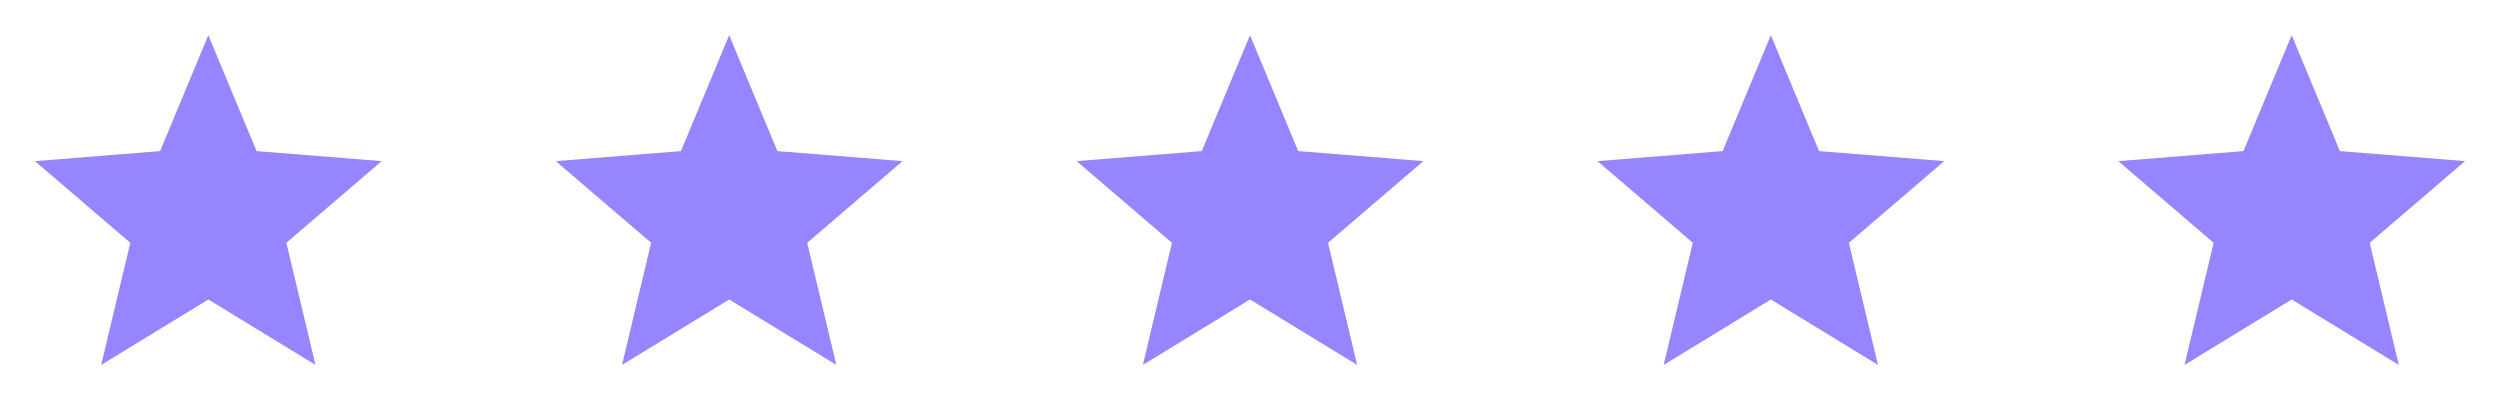
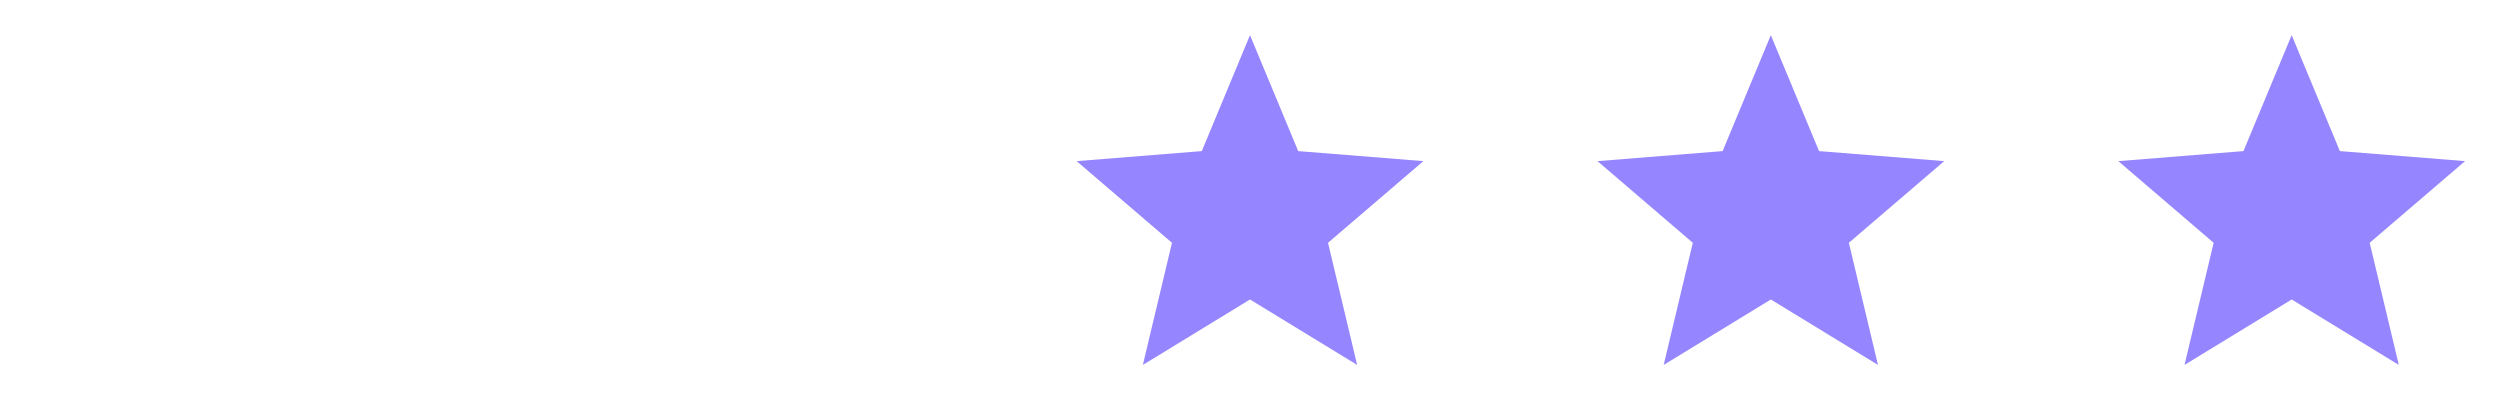
<svg xmlns="http://www.w3.org/2000/svg" fill="none" height="100%" overflow="visible" preserveAspectRatio="none" style="display: block;" viewBox="0 0 120 20" width="100%">
  <g id="Rating">
    <g id="SVG">
-       <path d="M10 14.375L4.857 17.516L6.255 11.654L1.679 7.734L7.686 7.253L10 1.688L12.314 7.253L18.322 7.734L13.745 11.654L15.143 17.516L10 14.375Z" fill="#9585FF" id="Vector" />
-     </g>
+       </g>
    <g id="SVG_2">
-       <path d="M35 14.375L29.857 17.516L31.255 11.654L26.679 7.734L32.686 7.253L35 1.688L37.314 7.253L43.322 7.734L38.745 11.654L40.143 17.516L35 14.375Z" fill="#9585FF" id="Vector_2" />
-     </g>
+       </g>
    <g id="SVG_3">
      <path d="M60 14.375L54.857 17.516L56.255 11.654L51.679 7.734L57.686 7.253L60 1.688L62.314 7.253L68.322 7.734L63.745 11.654L65.143 17.516L60 14.375Z" fill="#9585FF" id="Vector_3" />
    </g>
    <g id="SVG_4">
      <path d="M85 14.375L79.857 17.516L81.255 11.654L76.679 7.734L82.686 7.253L85 1.688L87.314 7.253L93.322 7.734L88.745 11.654L90.143 17.516L85 14.375Z" fill="#9585FF" id="Vector_4" />
    </g>
    <g id="SVG_5">
      <path d="M110 14.375L104.857 17.516L106.255 11.654L101.679 7.734L107.686 7.253L110 1.688L112.314 7.253L118.322 7.734L113.745 11.654L115.143 17.516L110 14.375Z" fill="#9585FF" id="Vector_5" />
    </g>
  </g>
</svg>